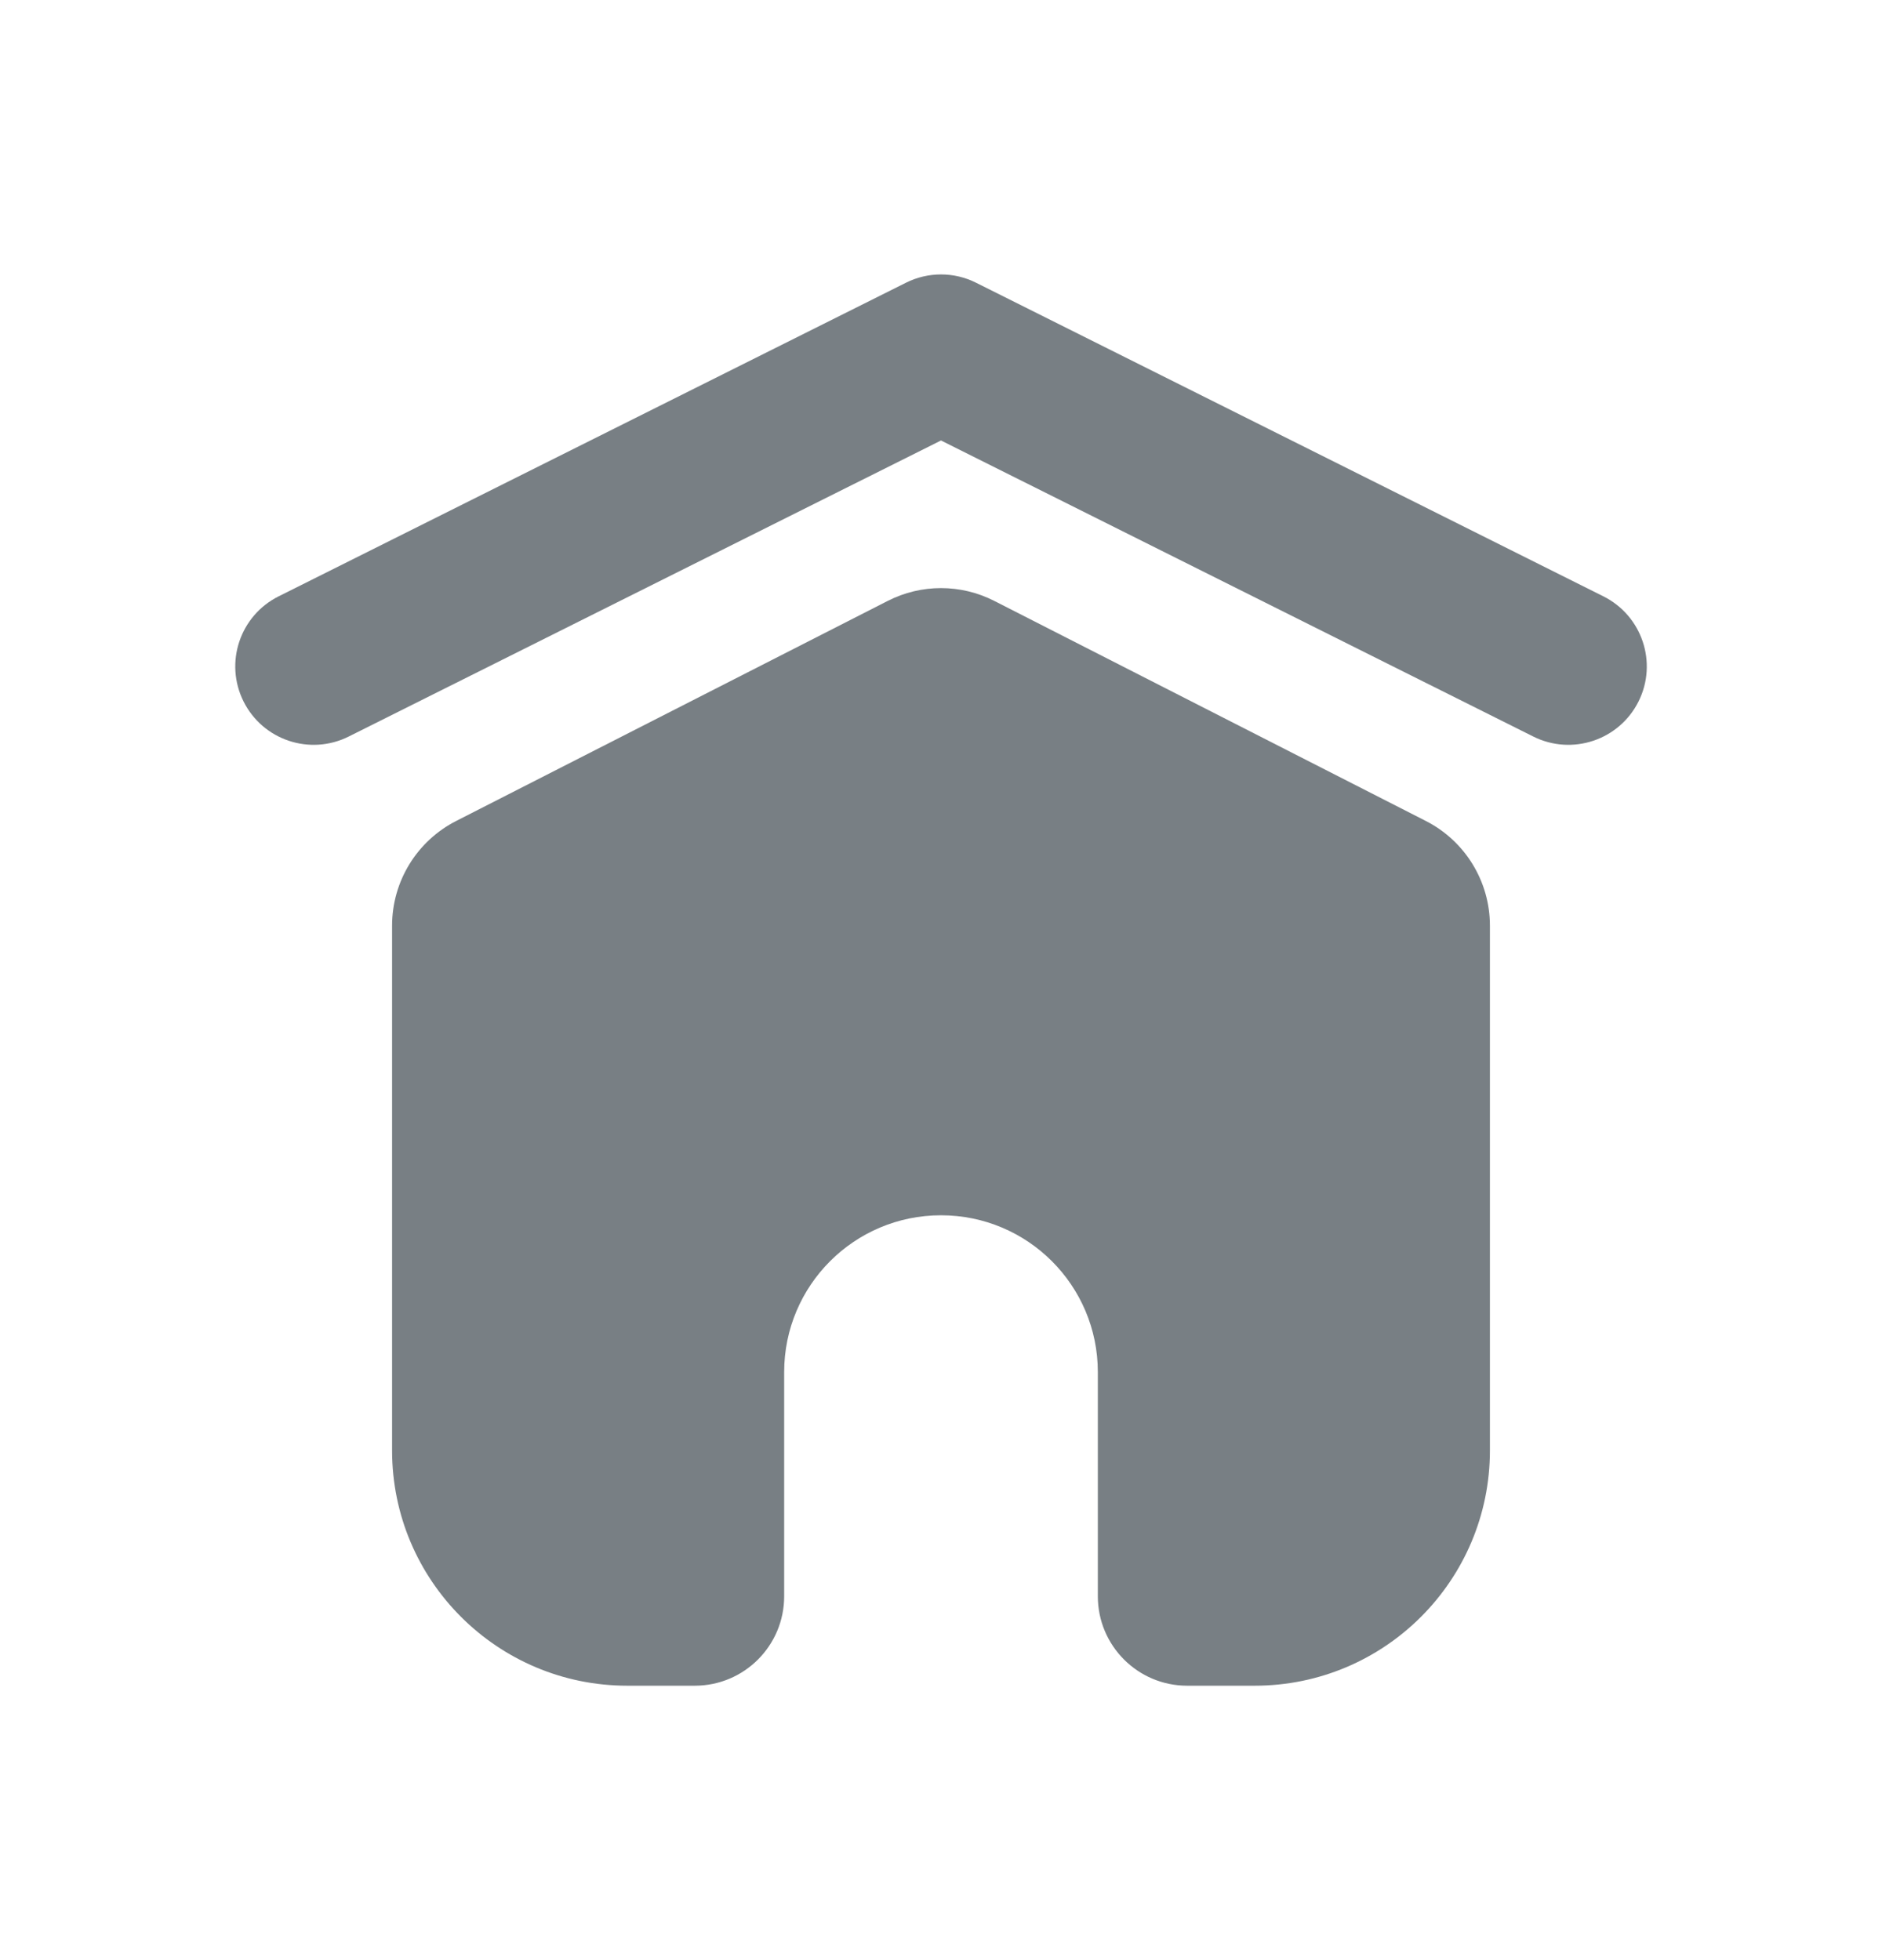
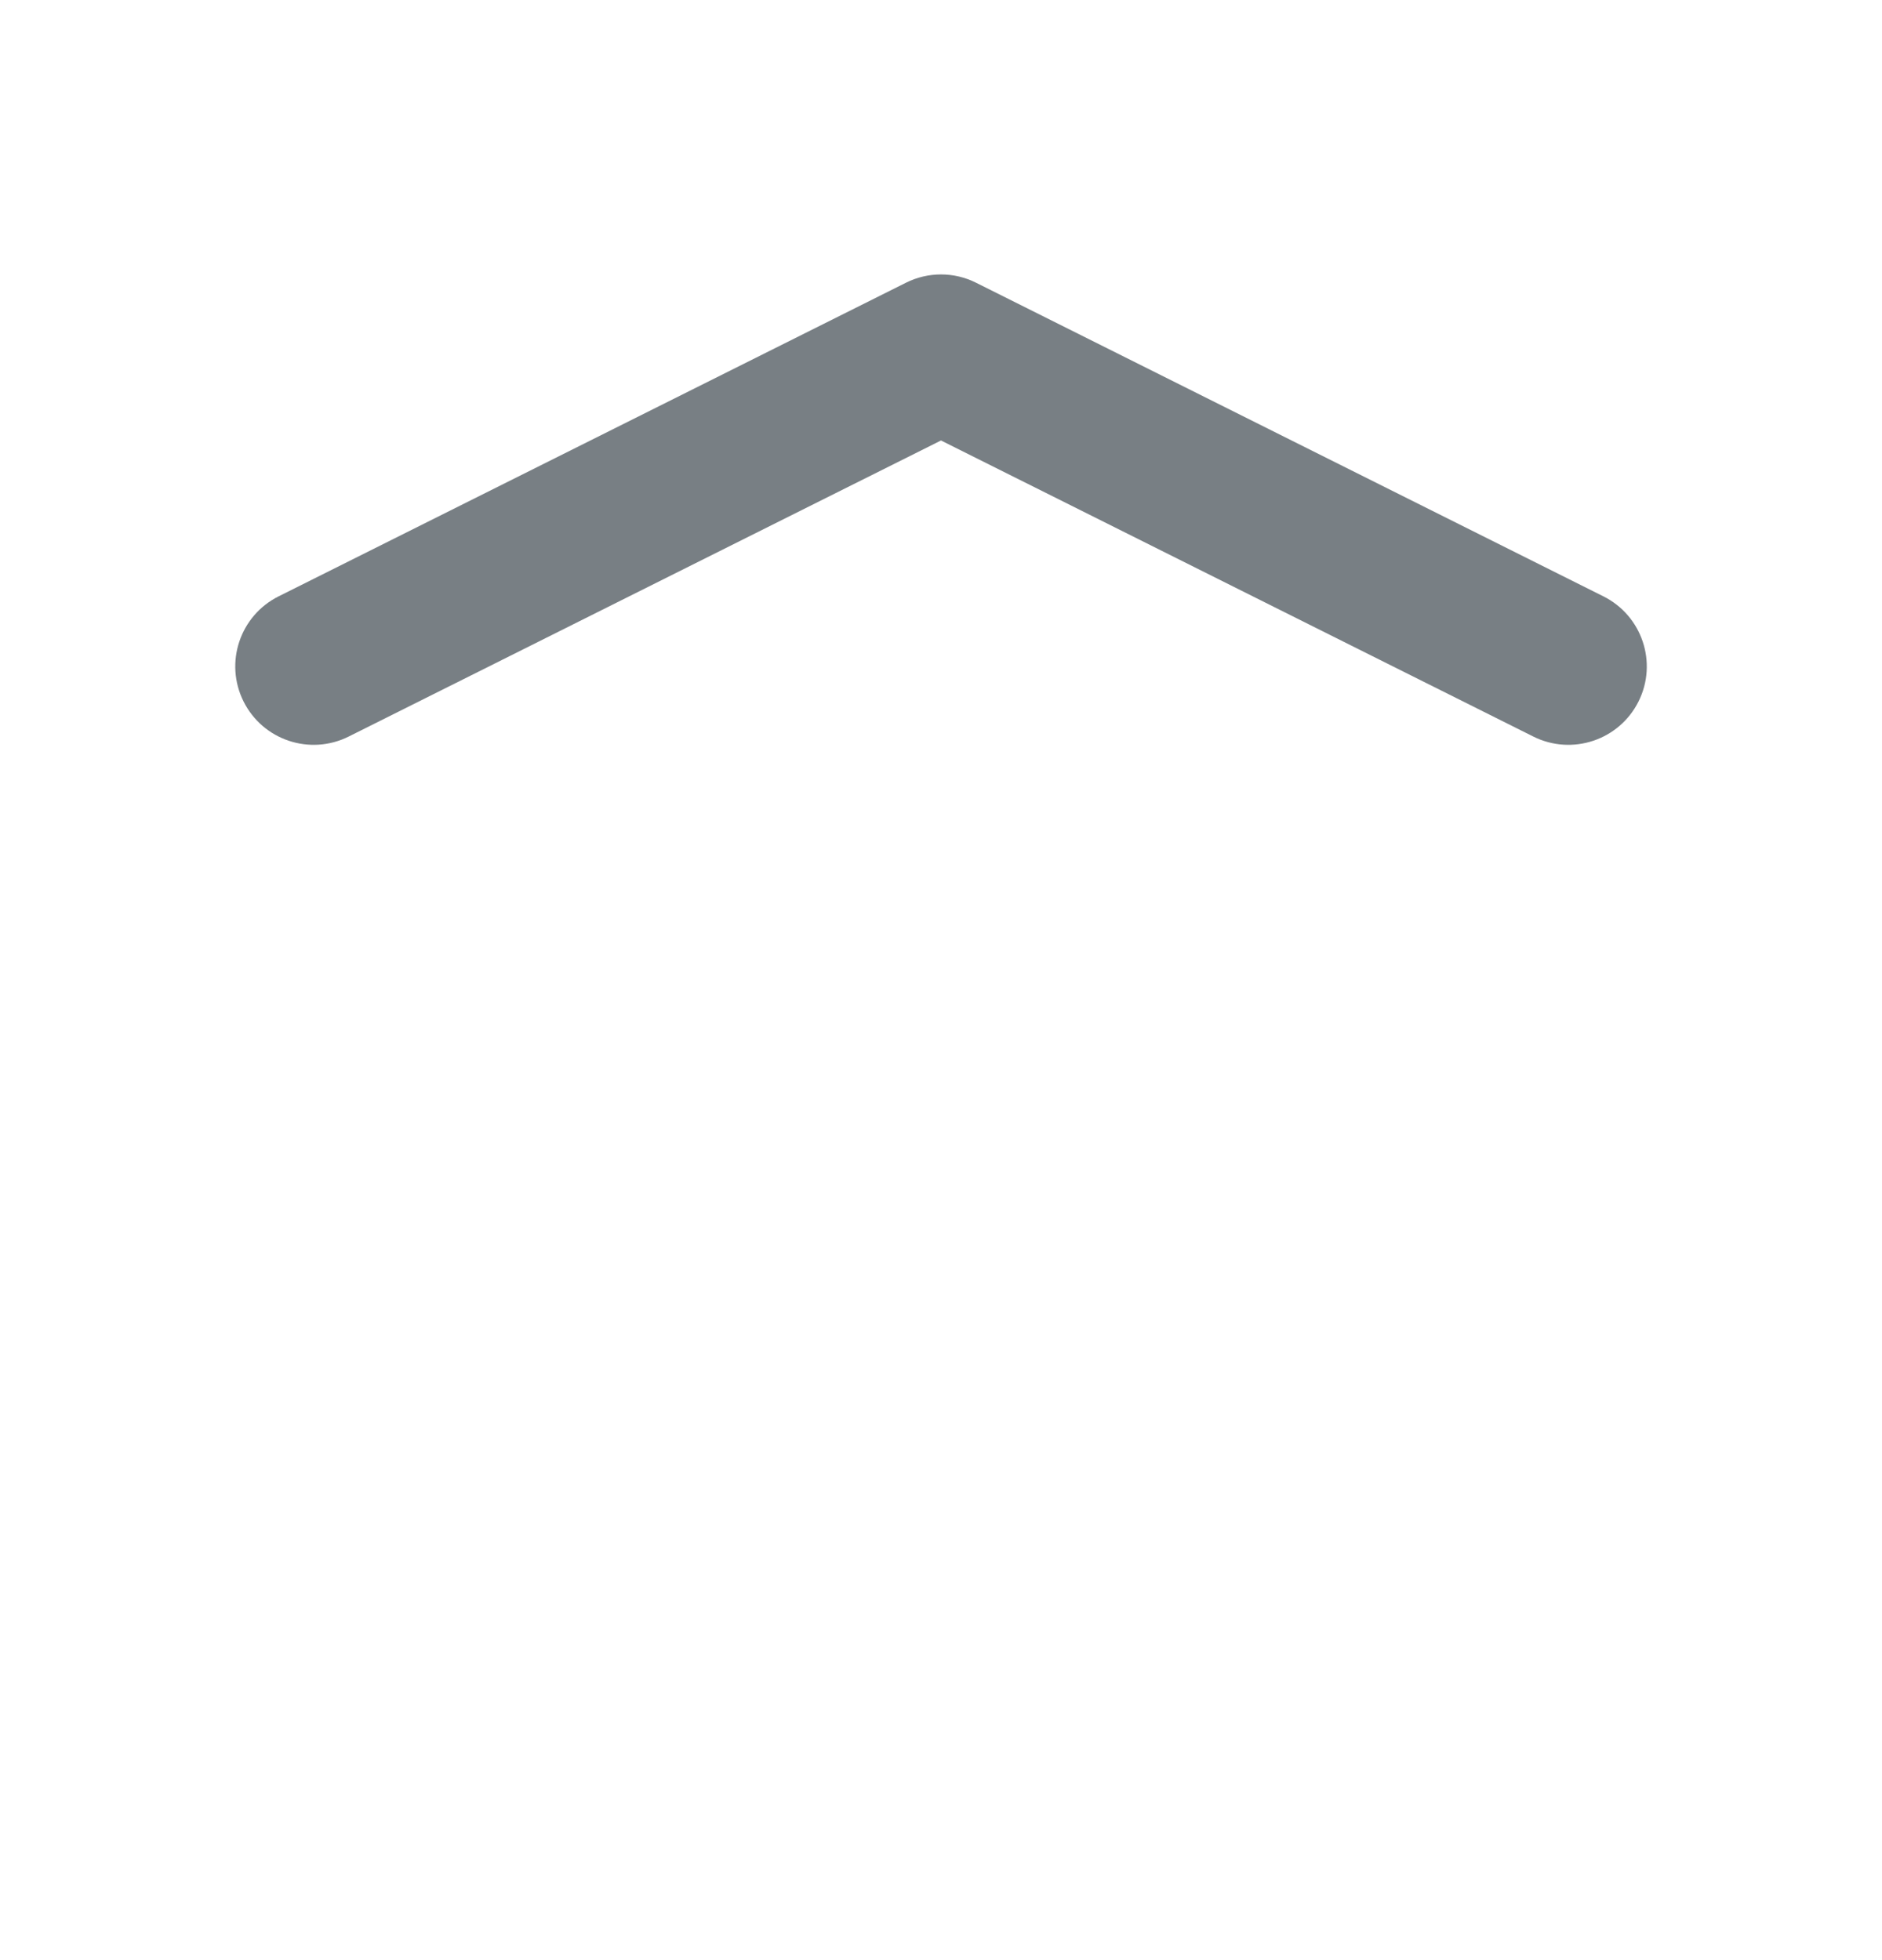
<svg xmlns="http://www.w3.org/2000/svg" width="24" height="25" viewBox="0 0 24 25" fill="none">
-   <path d="M12.681 7.665C12.253 7.446 11.747 7.446 11.319 7.665L5.819 10.47C5.316 10.726 5 11.242 5 11.806V18.5C5 20.157 6.343 21.5 8 21.5H8.86C9.49 21.5 10 20.989 10 20.36V17.5C10 16.395 10.895 15.5 12 15.5C13.105 15.5 14 16.395 14 17.5V20.36C14 20.989 14.51 21.5 15.139 21.5H16C17.657 21.5 19 20.157 19 18.5V11.806C19 11.242 18.684 10.726 18.181 10.47L12.681 7.665Z" fill="#787F84" />
  <path fill-rule="evenodd" clip-rule="evenodd" d="M3.106 8.947C3.353 9.441 3.953 9.641 4.447 9.394L12 5.618L19.553 9.394C20.047 9.641 20.648 9.441 20.895 8.947C21.142 8.453 20.941 7.853 20.447 7.606L12.447 3.606C12.166 3.465 11.835 3.465 11.553 3.606L3.553 7.606C3.059 7.853 2.859 8.453 3.106 8.947Z" fill="#787F84" />
</svg>